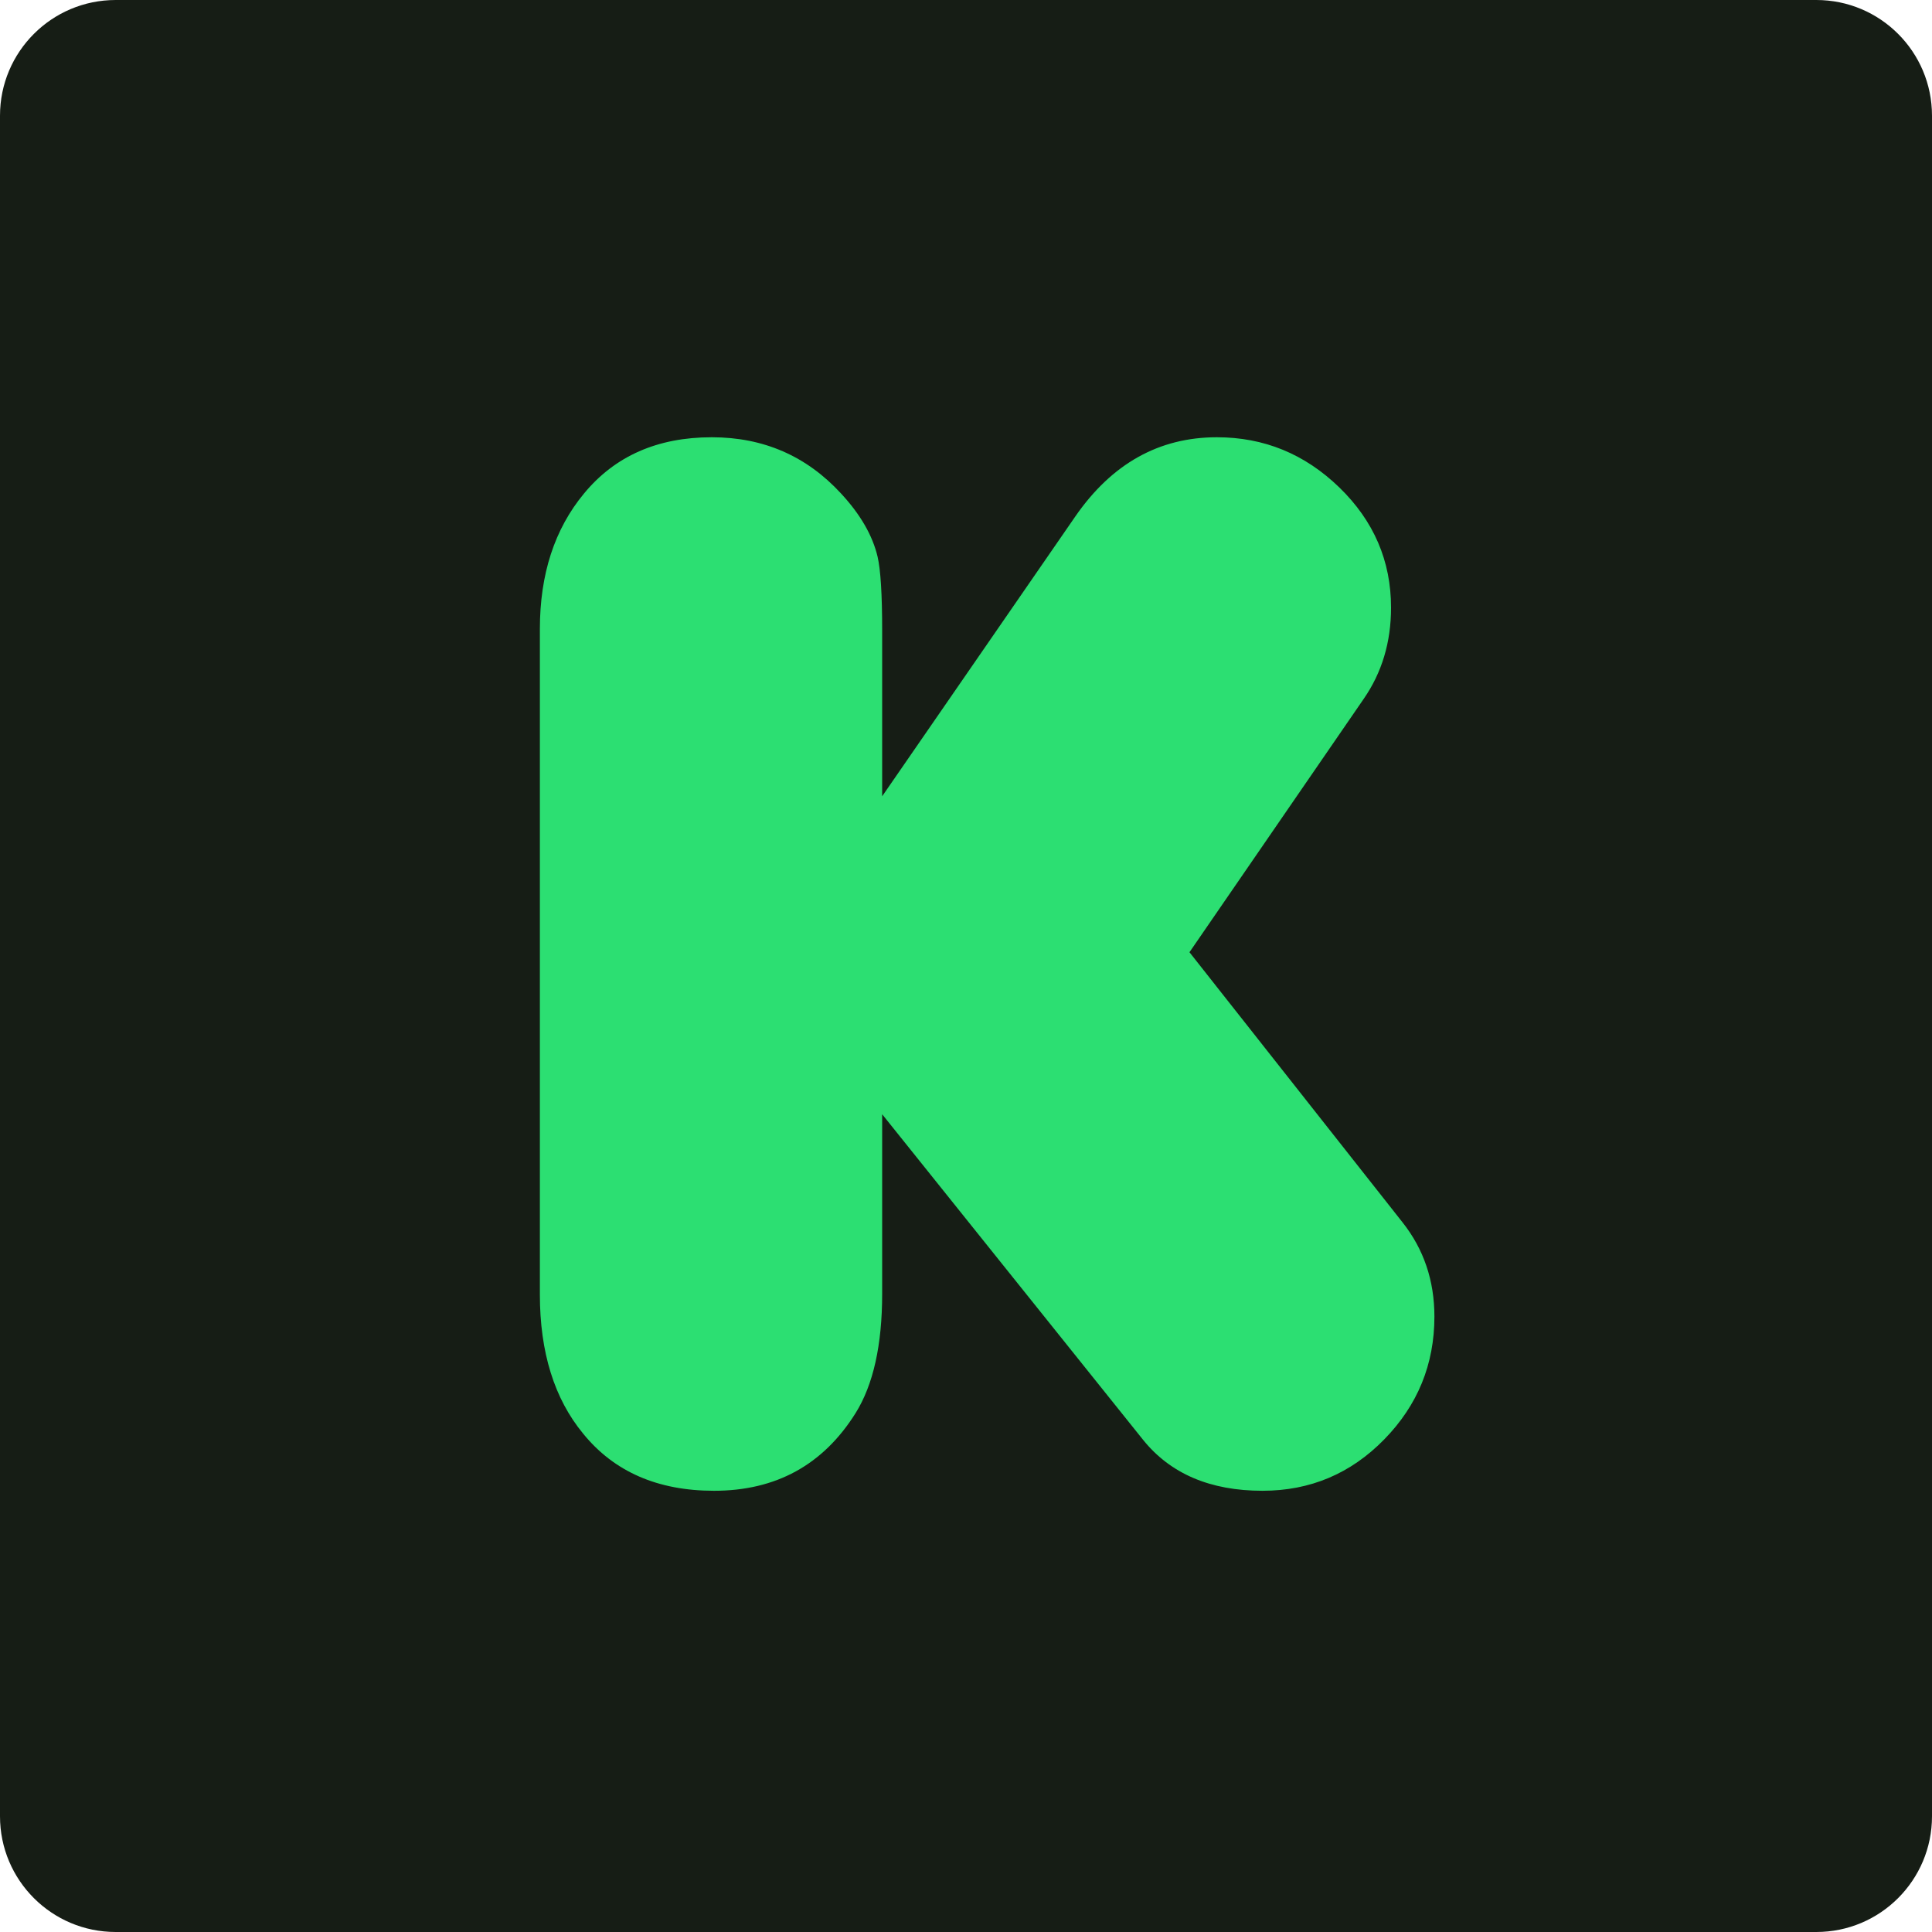
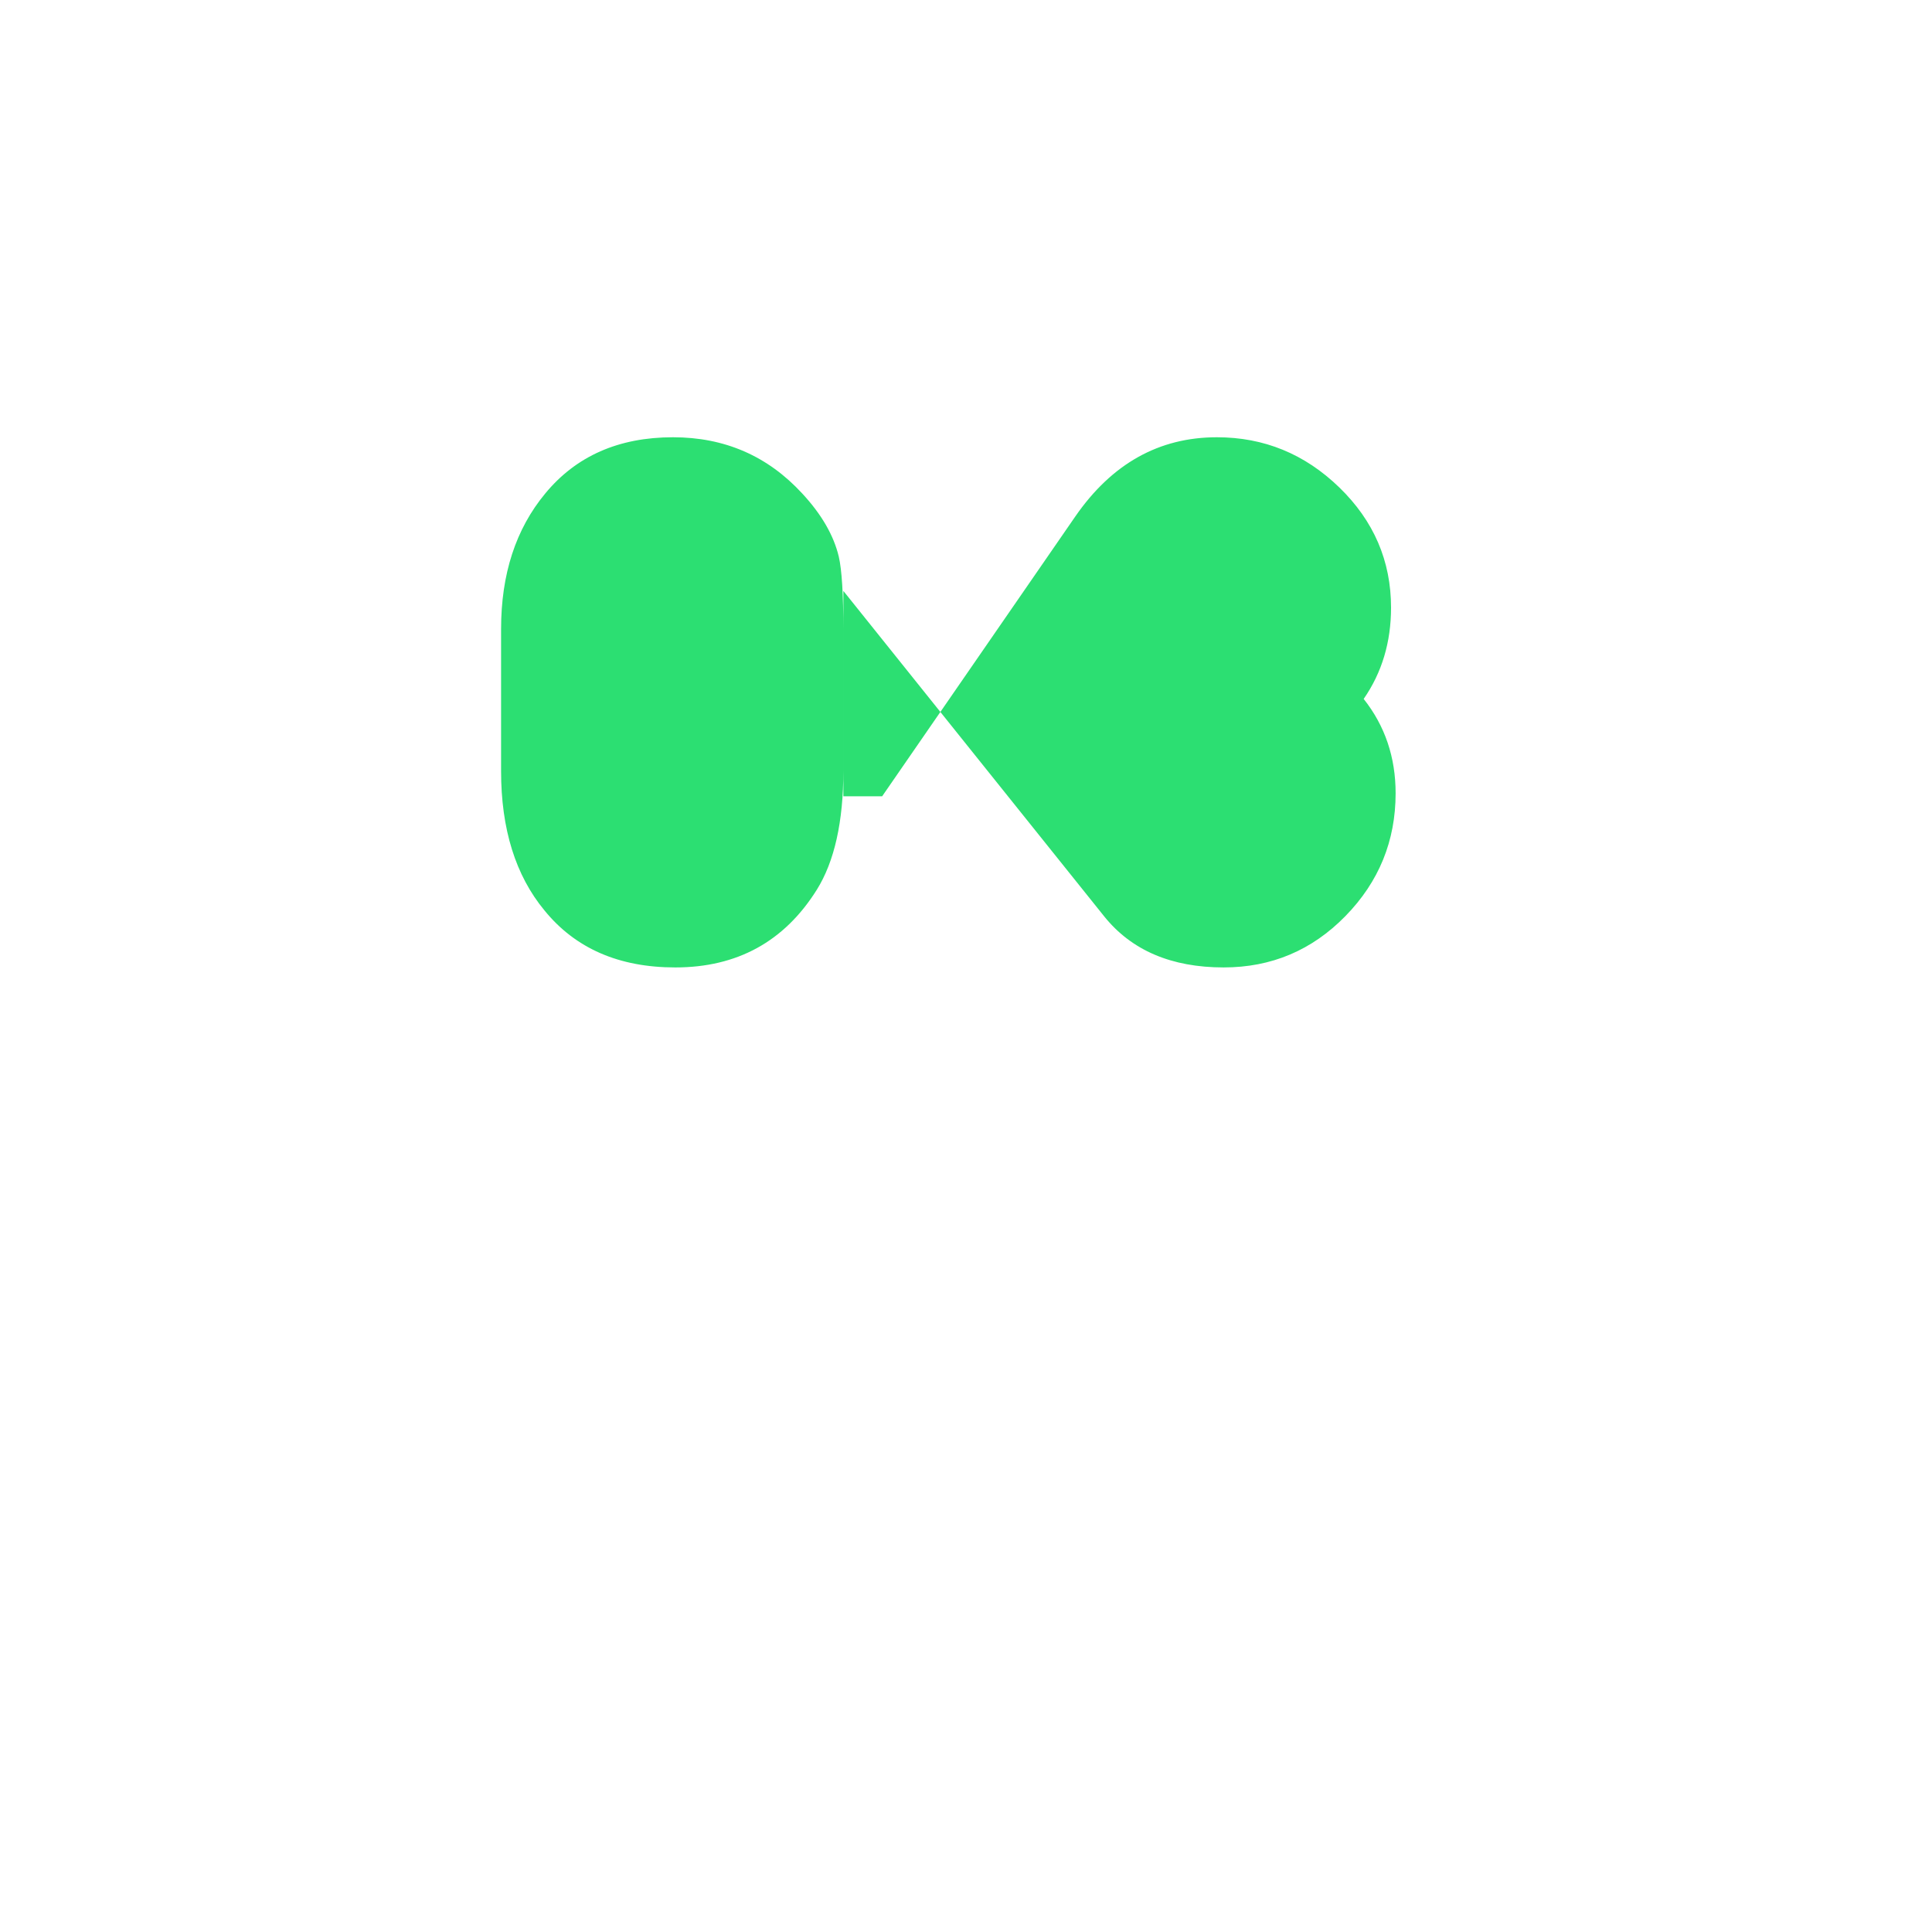
<svg xmlns="http://www.w3.org/2000/svg" width="2500" height="2500" viewBox="0 0 256 256" preserveAspectRatio="xMidYMid">
-   <path d="M240.67 256H15.33C6.862 256 0 249.136 0 240.67V15.33C0 6.862 6.863 0 15.33 0h225.34C249.137 0 256 6.863 256 15.33v225.34c0 8.466-6.864 15.33-15.33 15.33" fill="#161D15" />
-   <path d="M116.89 105.512l25.602-37.09c4.84-6.989 11.088-10.483 18.749-10.483 6.25 0 11.655 2.217 16.228 6.652 4.568 4.434 6.852 9.743 6.852 15.925 0 4.57-1.207 8.602-3.627 12.096l-23.083 33.563 28.223 35.782c2.822 3.561 4.233 7.728 4.233 12.498 0 6.318-2.215 11.741-6.652 16.277-4.435 4.537-9.813 6.803-16.127 6.803-6.922 0-12.195-2.249-15.825-6.752l-34.572-43.139v23.788c0 6.788-1.175 12.061-3.528 15.824-4.3 6.852-10.55 10.28-18.746 10.28-7.459 0-13.24-2.52-17.337-7.56-3.83-4.636-5.744-10.786-5.744-18.443V83.338c0-7.257 1.946-13.236 5.845-17.94 4.098-4.971 9.742-7.459 16.932-7.459 6.855 0 12.565 2.488 17.135 7.46 2.553 2.753 4.166 5.542 4.837 8.364.404 1.749.606 5.006.606 9.777v21.972" fill="#2CDF72" />
+   <path d="M116.89 105.512l25.602-37.09c4.84-6.989 11.088-10.483 18.749-10.483 6.25 0 11.655 2.217 16.228 6.652 4.568 4.434 6.852 9.743 6.852 15.925 0 4.57-1.207 8.602-3.627 12.096c2.822 3.561 4.233 7.728 4.233 12.498 0 6.318-2.215 11.741-6.652 16.277-4.435 4.537-9.813 6.803-16.127 6.803-6.922 0-12.195-2.249-15.825-6.752l-34.572-43.139v23.788c0 6.788-1.175 12.061-3.528 15.824-4.3 6.852-10.55 10.28-18.746 10.28-7.459 0-13.24-2.52-17.337-7.56-3.83-4.636-5.744-10.786-5.744-18.443V83.338c0-7.257 1.946-13.236 5.845-17.94 4.098-4.971 9.742-7.459 16.932-7.459 6.855 0 12.565 2.488 17.135 7.46 2.553 2.753 4.166 5.542 4.837 8.364.404 1.749.606 5.006.606 9.777v21.972" fill="#2CDF72" />
</svg>